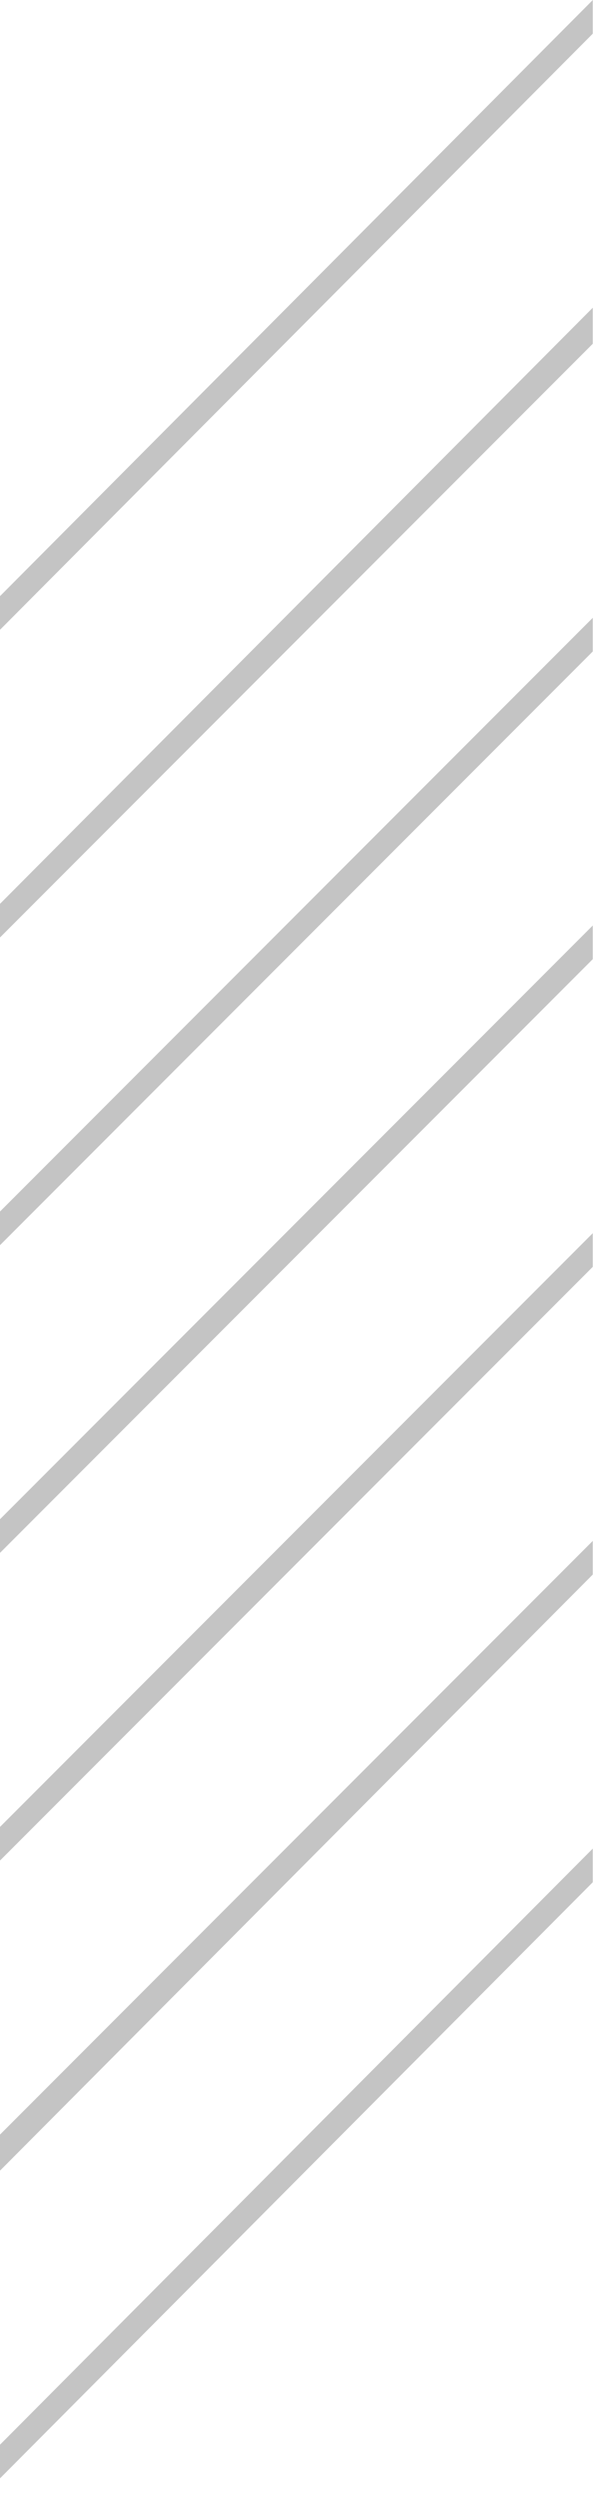
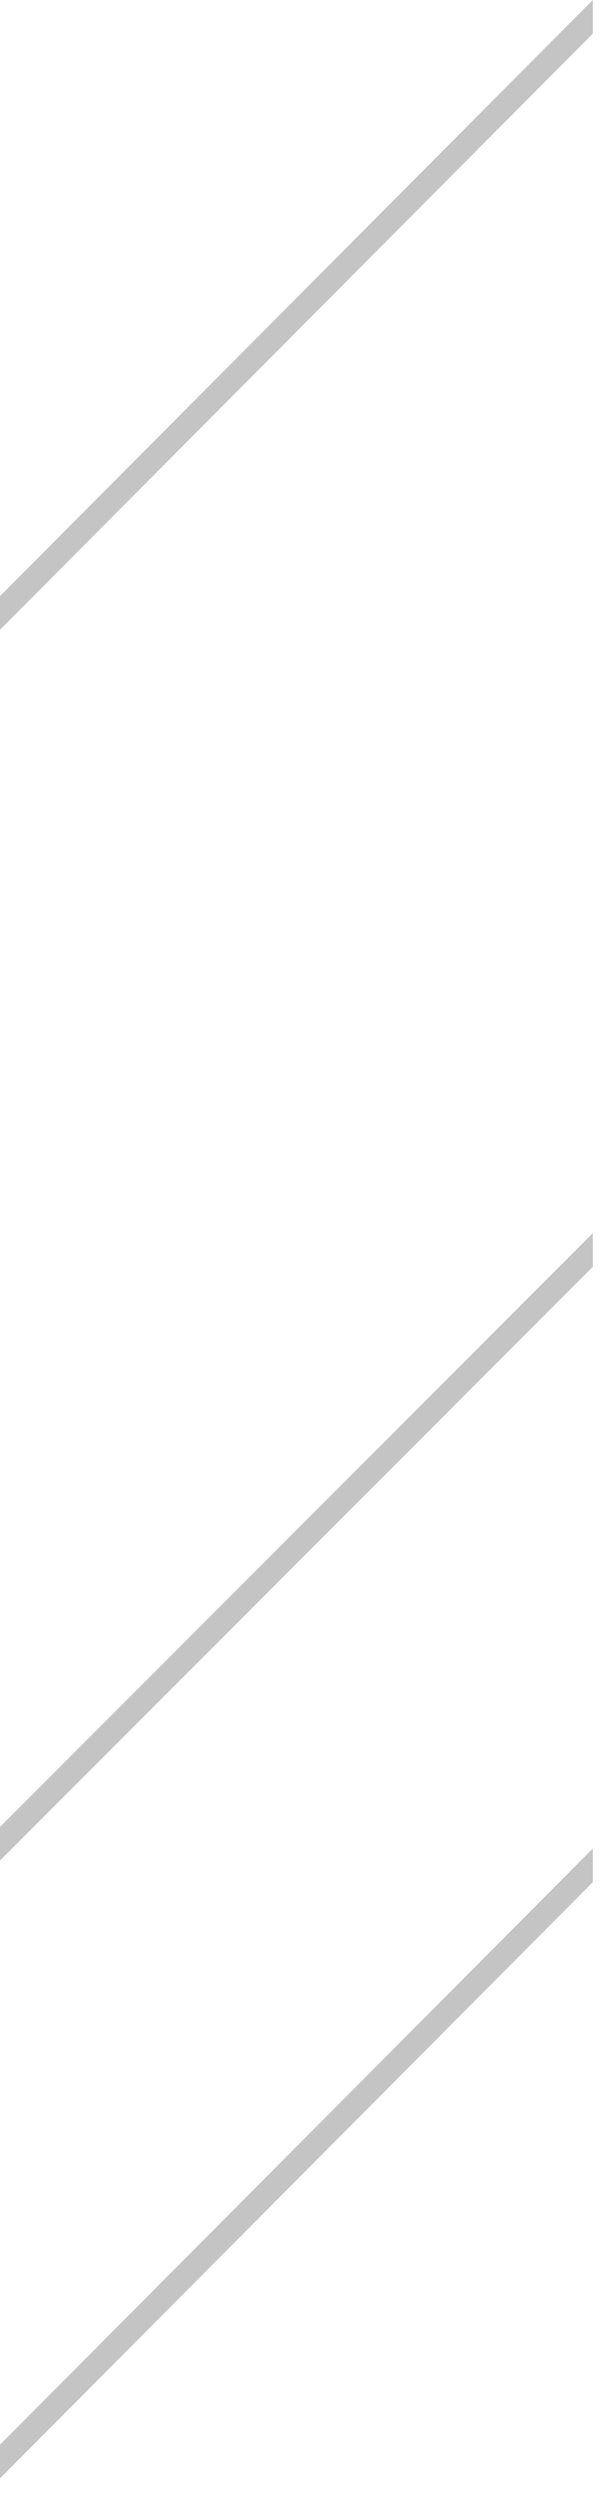
<svg xmlns="http://www.w3.org/2000/svg" width="25" height="104" viewBox="0 0 25 104" fill="none">
  <path d="M24.7 1.4L0 26.2V24.8L24.7 0V1.4Z" fill="#C4C4C4" />
-   <path d="M24.7 14.3L0 39V37.6L24.7 12.8V14.3Z" fill="#C4C4C4" />
-   <path d="M24.7 27.1L0 51.8V50.4L24.7 25.7V27.1Z" fill="#C4C4C4" />
-   <path d="M24.7 39.9L0 64.6V63.2L24.7 38.5V39.9Z" fill="#C4C4C4" />
  <path d="M24.7 52.7L0 77.4V76L24.7 51.3V52.7Z" fill="#C4C4C4" />
-   <path d="M24.7 65.5L0 90.3V88.8L24.7 64.1V65.5Z" fill="#C4C4C4" />
  <path d="M24.7 78.3L0 103.1V101.7L24.7 76.9V78.3Z" fill="#C4C4C4" />
</svg>